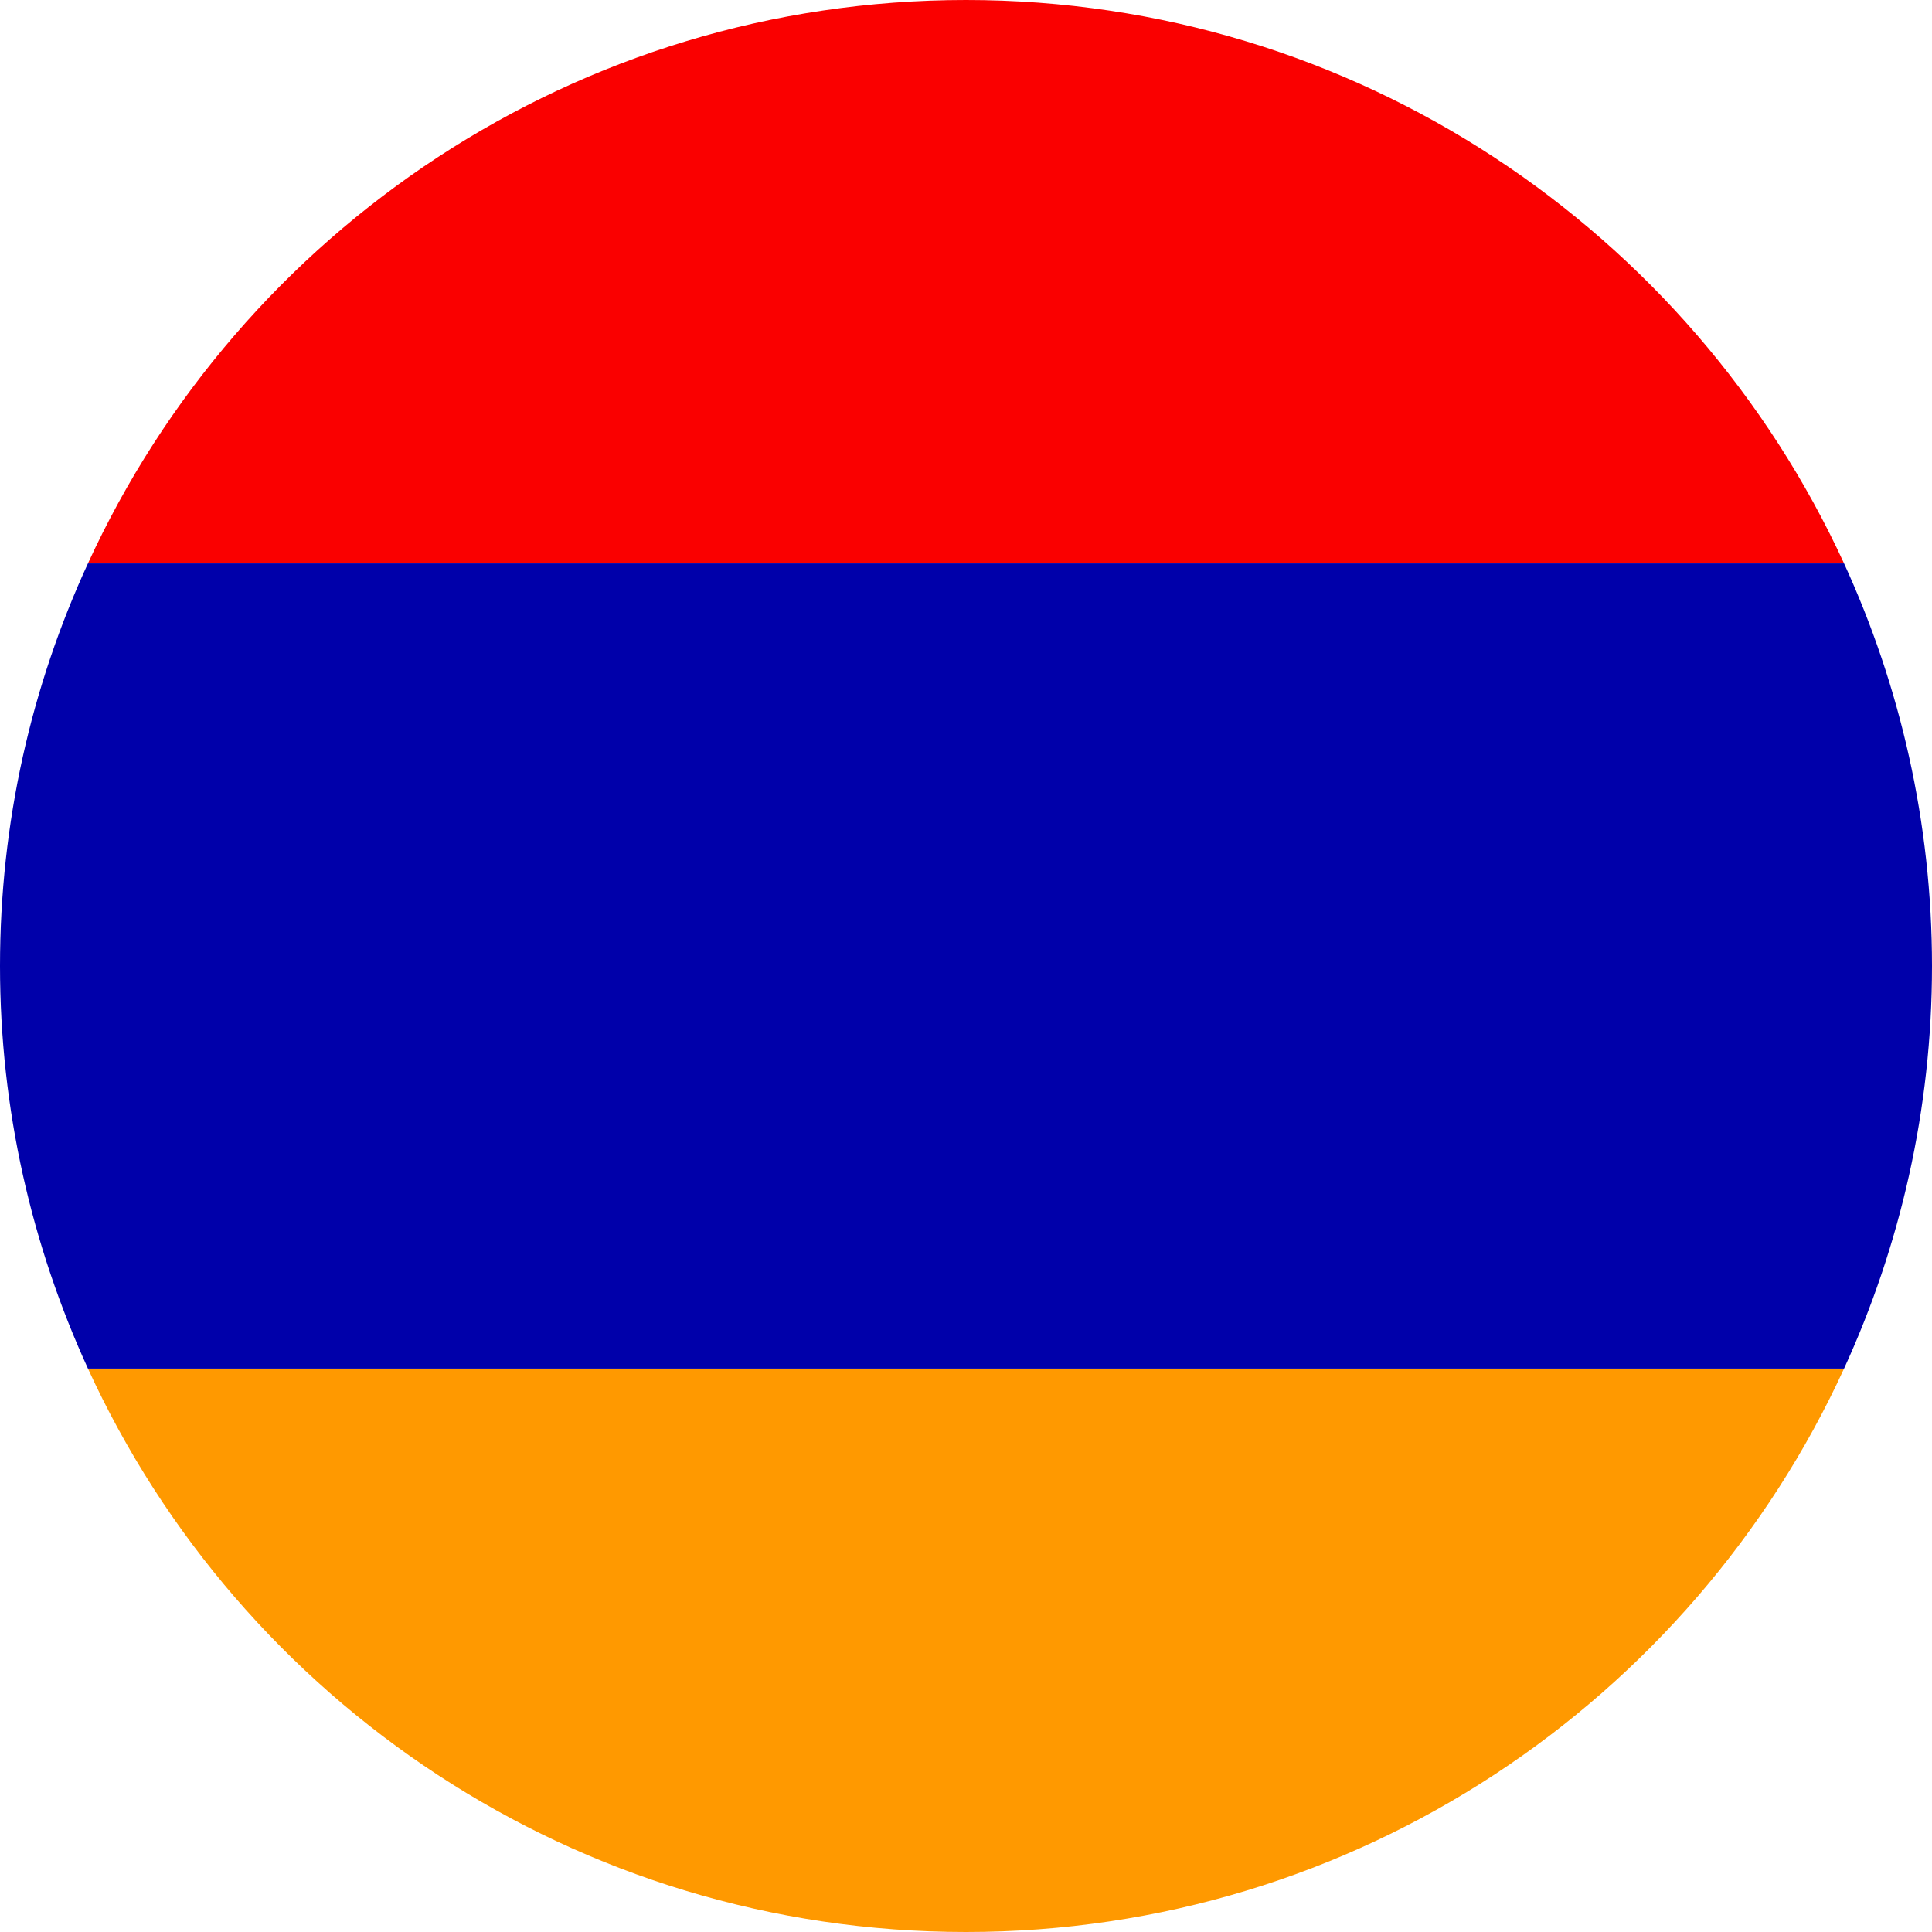
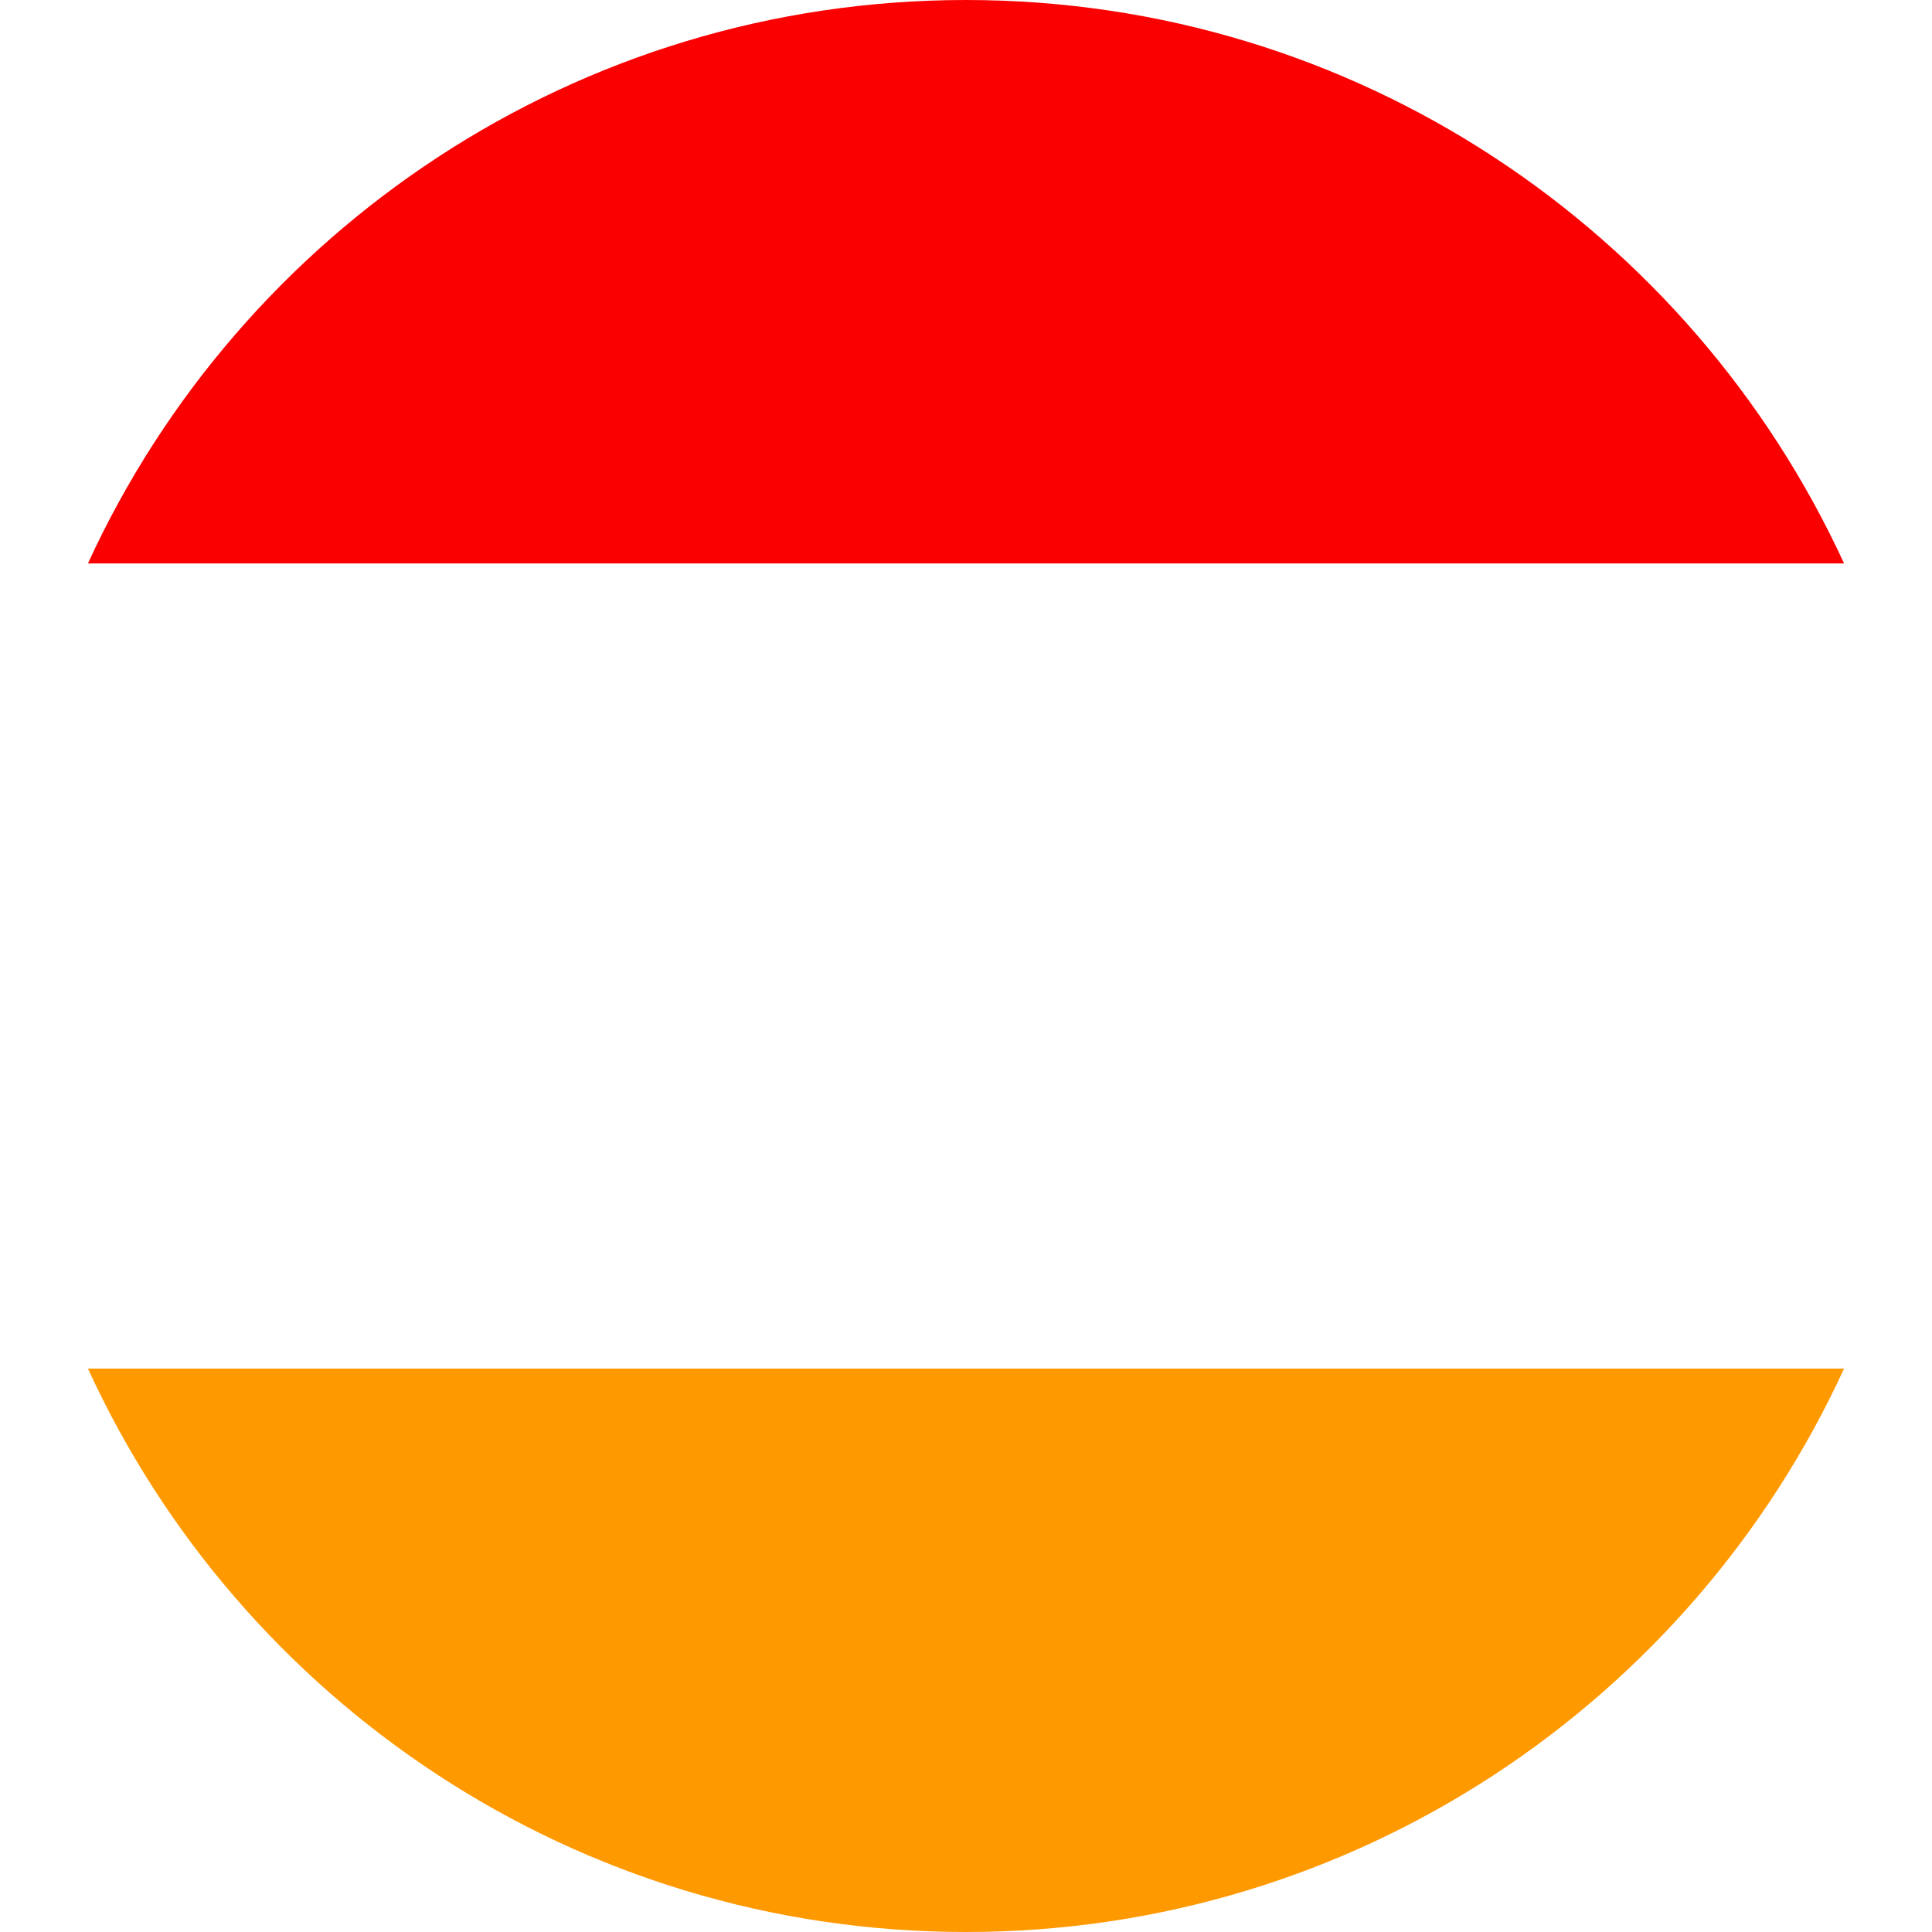
<svg xmlns="http://www.w3.org/2000/svg" width="48" height="48" viewBox="0 0 48 48" fill="none">
  <path d="M24 48C33.683 48 42.027 42.258 45.815 34.002H2.185C5.972 42.269 14.316 48 24 48Z" fill="#FF9900" />
  <path d="M24 0C14.316 0 5.972 5.742 2.185 13.998H45.815C42.016 5.742 33.683 0 24 0Z" fill="#FA0000" />
-   <path d="M0 24C0 27.568 0.79 30.95 2.185 34.002H45.815C47.209 30.96 48 27.568 48 24C48 20.432 47.209 17.039 45.815 13.998H2.185C0.779 17.05 0 20.432 0 24Z" fill="#0000AA" />
</svg>